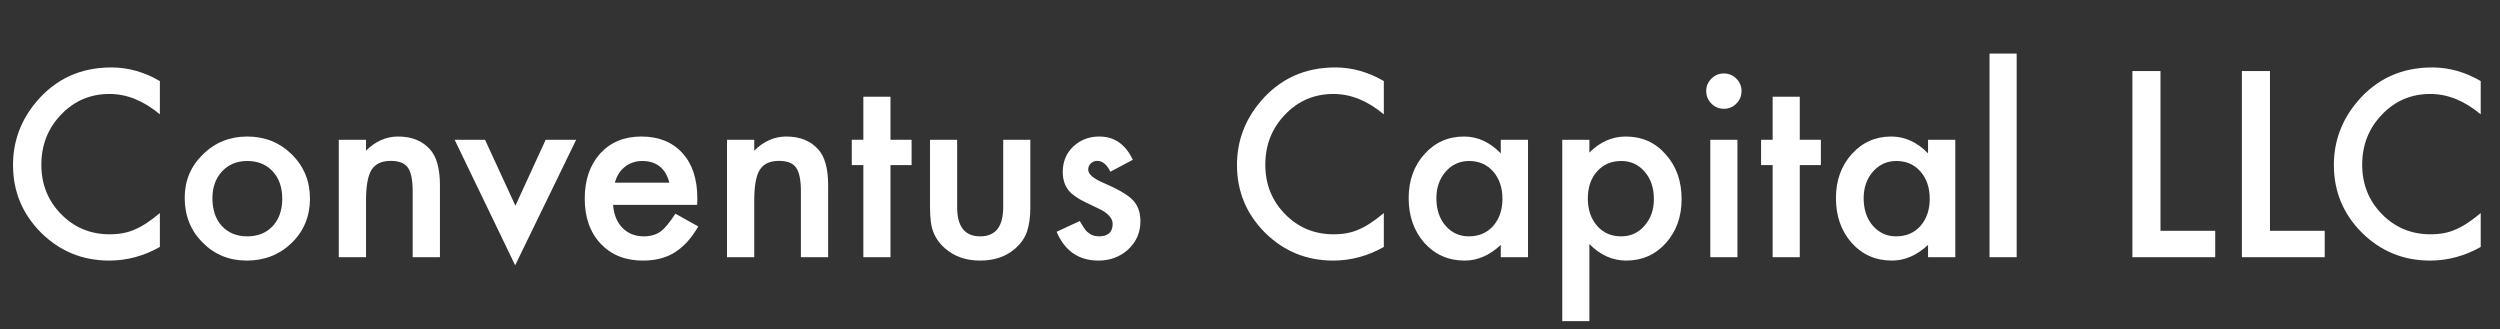
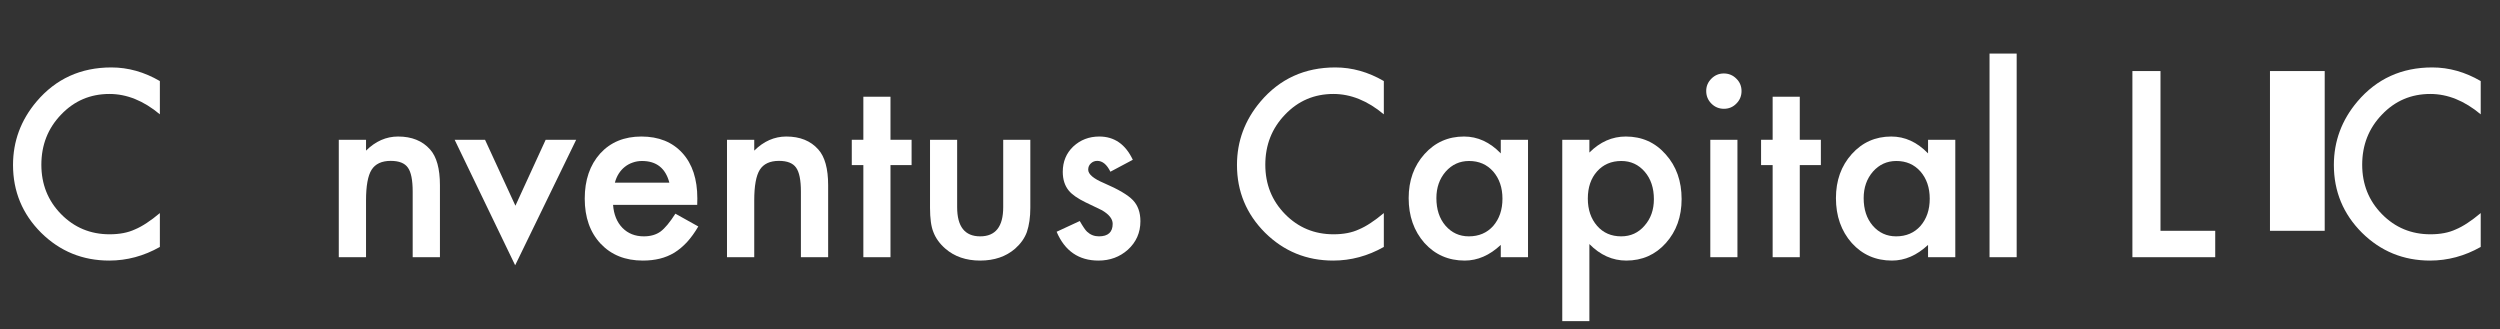
<svg xmlns="http://www.w3.org/2000/svg" width="243" height="32" viewBox="0 0 243 32" fill="none">
  <rect x="0" y="0" width="243" height="32" fill="#333333" stroke="none" />
  <path d="M15.539 7.879V11.113C13.961 9.793 12.328 9.133 10.641 9.133C8.781 9.133 7.215 9.801 5.941 11.137C4.66 12.465 4.02 14.09 4.02 16.012C4.02 17.91 4.66 19.512 5.941 20.816C7.223 22.121 8.793 22.773 10.652 22.773C11.613 22.773 12.43 22.617 13.102 22.305C13.477 22.148 13.863 21.938 14.262 21.672C14.668 21.406 15.094 21.086 15.539 20.711V24.004C13.977 24.887 12.336 25.328 10.617 25.328C8.031 25.328 5.824 24.426 3.996 22.621C2.176 20.801 1.266 18.605 1.266 16.035C1.266 13.73 2.027 11.676 3.551 9.871C5.426 7.66 7.852 6.555 10.828 6.555C12.453 6.555 14.023 6.996 15.539 7.879Z" fill="white" />
-   <path d="M17.953 19.211C17.953 17.562 18.543 16.16 19.723 15.004C20.902 13.848 22.34 13.27 24.035 13.27C25.738 13.27 27.184 13.852 28.371 15.016C29.543 16.18 30.129 17.609 30.129 19.305C30.129 21.016 29.539 22.449 28.359 23.605C27.172 24.754 25.715 25.328 23.988 25.328C22.277 25.328 20.844 24.742 19.688 23.57C18.531 22.414 17.953 20.961 17.953 19.211ZM20.648 19.258C20.648 20.398 20.953 21.301 21.562 21.965C22.188 22.637 23.012 22.973 24.035 22.973C25.066 22.973 25.891 22.641 26.508 21.977C27.125 21.312 27.434 20.426 27.434 19.316C27.434 18.207 27.125 17.32 26.508 16.656C25.883 15.984 25.059 15.648 24.035 15.648C23.027 15.648 22.211 15.984 21.586 16.656C20.961 17.328 20.648 18.195 20.648 19.258Z" fill="white" />
  <path d="M32.93 13.586H35.578V14.641C36.5 13.727 37.539 13.27 38.695 13.27C40.023 13.27 41.059 13.688 41.801 14.523C42.441 15.234 42.762 16.395 42.762 18.004V25H40.113V18.625C40.113 17.5 39.957 16.723 39.645 16.293C39.34 15.855 38.785 15.637 37.98 15.637C37.105 15.637 36.484 15.926 36.117 16.504C35.758 17.074 35.578 18.07 35.578 19.492V25H32.93V13.586Z" fill="white" />
  <path d="M47.145 13.586L50.098 19.996L53.039 13.586H56.004L50.074 25.785L44.191 13.586H47.145Z" fill="white" />
  <path d="M67.769 19.914H59.59C59.66 20.852 59.965 21.598 60.504 22.152C61.043 22.699 61.734 22.973 62.578 22.973C63.234 22.973 63.777 22.816 64.207 22.504C64.629 22.191 65.109 21.613 65.648 20.77L67.875 22.012C67.531 22.598 67.168 23.102 66.785 23.523C66.402 23.938 65.992 24.281 65.555 24.555C65.117 24.82 64.644 25.016 64.137 25.141C63.629 25.266 63.078 25.328 62.484 25.328C60.781 25.328 59.414 24.781 58.383 23.688C57.352 22.586 56.836 21.125 56.836 19.305C56.836 17.5 57.336 16.039 58.336 14.922C59.344 13.82 60.68 13.27 62.344 13.27C64.023 13.27 65.352 13.805 66.328 14.875C67.297 15.938 67.781 17.41 67.781 19.293L67.769 19.914ZM65.062 17.758C64.695 16.352 63.809 15.648 62.402 15.648C62.082 15.648 61.781 15.699 61.5 15.801C61.219 15.895 60.961 16.035 60.727 16.223C60.5 16.402 60.305 16.621 60.141 16.879C59.977 17.137 59.852 17.43 59.766 17.758H65.062Z" fill="white" />
  <path d="M70.664 13.586H73.312V14.641C74.234 13.727 75.273 13.27 76.43 13.27C77.758 13.27 78.793 13.688 79.535 14.523C80.176 15.234 80.496 16.395 80.496 18.004V25H77.848V18.625C77.848 17.5 77.691 16.723 77.379 16.293C77.074 15.855 76.519 15.637 75.715 15.637C74.84 15.637 74.219 15.926 73.852 16.504C73.492 17.074 73.312 18.07 73.312 19.492V25H70.664V13.586Z" fill="white" />
  <path d="M86.555 16.047V25H83.918V16.047H82.793V13.586H83.918V9.402H86.555V13.586H88.606V16.047H86.555Z" fill="white" />
  <path d="M93.035 13.586V20.137C93.035 22.027 93.781 22.973 95.273 22.973C96.766 22.973 97.512 22.027 97.512 20.137V13.586H100.148V20.195C100.148 21.109 100.035 21.898 99.809 22.562C99.59 23.156 99.211 23.691 98.672 24.168C97.781 24.941 96.648 25.328 95.273 25.328C93.906 25.328 92.777 24.941 91.887 24.168C91.34 23.691 90.953 23.156 90.727 22.562C90.508 22.031 90.398 21.242 90.398 20.195V13.586H93.035Z" fill="white" />
  <path d="M110.109 15.531L107.93 16.691C107.586 15.988 107.16 15.637 106.652 15.637C106.41 15.637 106.203 15.719 106.031 15.883C105.859 16.039 105.773 16.242 105.773 16.492C105.773 16.93 106.281 17.363 107.297 17.793C108.695 18.395 109.637 18.949 110.121 19.457C110.605 19.965 110.848 20.648 110.848 21.508C110.848 22.609 110.441 23.531 109.629 24.273C108.84 24.977 107.887 25.328 106.77 25.328C104.855 25.328 103.5 24.395 102.703 22.527L104.953 21.484C105.266 22.031 105.504 22.379 105.668 22.527C105.988 22.824 106.371 22.973 106.816 22.973C107.707 22.973 108.152 22.566 108.152 21.754C108.152 21.285 107.809 20.848 107.121 20.441C106.855 20.309 106.59 20.18 106.324 20.055C106.059 19.93 105.789 19.801 105.516 19.668C104.75 19.293 104.211 18.918 103.898 18.543C103.5 18.066 103.301 17.453 103.301 16.703C103.301 15.711 103.641 14.891 104.32 14.242C105.016 13.594 105.859 13.27 106.852 13.27C108.312 13.27 109.398 14.023 110.109 15.531Z" fill="white" />
  <path d="M134.508 7.879V11.113C132.93 9.793 131.297 9.133 129.609 9.133C127.75 9.133 126.184 9.801 124.91 11.137C123.629 12.465 122.988 14.09 122.988 16.012C122.988 17.91 123.629 19.512 124.91 20.816C126.191 22.121 127.762 22.773 129.621 22.773C130.582 22.773 131.398 22.617 132.07 22.305C132.445 22.148 132.832 21.938 133.23 21.672C133.637 21.406 134.062 21.086 134.508 20.711V24.004C132.945 24.887 131.305 25.328 129.586 25.328C127 25.328 124.793 24.426 122.965 22.621C121.145 20.801 120.234 18.605 120.234 16.035C120.234 13.73 120.996 11.676 122.52 9.871C124.395 7.66 126.82 6.555 129.797 6.555C131.422 6.555 132.992 6.996 134.508 7.879Z" fill="white" />
  <path d="M145.875 13.586H148.523V25H145.875V23.805C144.789 24.82 143.621 25.328 142.371 25.328C140.793 25.328 139.488 24.758 138.457 23.617C137.434 22.453 136.922 21 136.922 19.258C136.922 17.547 137.434 16.121 138.457 14.98C139.48 13.84 140.762 13.27 142.301 13.27C143.629 13.27 144.82 13.816 145.875 14.91V13.586ZM139.617 19.258C139.617 20.352 139.91 21.242 140.496 21.93C141.098 22.625 141.855 22.973 142.77 22.973C143.746 22.973 144.535 22.637 145.137 21.965C145.738 21.27 146.039 20.387 146.039 19.316C146.039 18.246 145.738 17.363 145.137 16.668C144.535 15.988 143.754 15.648 142.793 15.648C141.887 15.648 141.129 15.992 140.52 16.68C139.918 17.375 139.617 18.234 139.617 19.258Z" fill="white" />
  <path d="M154.488 31.211H151.852V13.586H154.488V14.828C155.527 13.789 156.707 13.27 158.027 13.27C159.598 13.27 160.891 13.848 161.906 15.004C162.938 16.152 163.453 17.602 163.453 19.352C163.453 21.062 162.941 22.488 161.918 23.629C160.902 24.762 159.621 25.328 158.074 25.328C156.738 25.328 155.543 24.793 154.488 23.723V31.211ZM160.758 19.363C160.758 18.27 160.461 17.379 159.867 16.691C159.266 15.996 158.508 15.648 157.594 15.648C156.625 15.648 155.84 15.984 155.238 16.656C154.637 17.328 154.336 18.211 154.336 19.305C154.336 20.375 154.637 21.258 155.238 21.953C155.832 22.633 156.613 22.973 157.582 22.973C158.496 22.973 159.25 22.629 159.844 21.941C160.453 21.254 160.758 20.395 160.758 19.363Z" fill="white" />
  <path d="M168.879 13.586V25H166.242V13.586H168.879ZM165.844 8.84C165.844 8.379 166.012 7.98 166.348 7.645C166.684 7.309 167.086 7.141 167.555 7.141C168.031 7.141 168.438 7.309 168.773 7.645C169.109 7.973 169.277 8.375 169.277 8.852C169.277 9.328 169.109 9.734 168.773 10.07C168.445 10.406 168.043 10.574 167.566 10.574C167.09 10.574 166.684 10.406 166.348 10.07C166.012 9.734 165.844 9.324 165.844 8.84Z" fill="white" />
  <path d="M174.938 16.047V25H172.301V16.047H171.176V13.586H172.301V9.402H174.938V13.586H176.988V16.047H174.938Z" fill="white" />
  <path d="M187.406 13.586H190.055V25H187.406V23.805C186.32 24.82 185.152 25.328 183.902 25.328C182.324 25.328 181.02 24.758 179.988 23.617C178.965 22.453 178.453 21 178.453 19.258C178.453 17.547 178.965 16.121 179.988 14.98C181.012 13.84 182.293 13.27 183.832 13.27C185.16 13.27 186.352 13.816 187.406 14.91V13.586ZM181.148 19.258C181.148 20.352 181.441 21.242 182.027 21.93C182.629 22.625 183.387 22.973 184.301 22.973C185.277 22.973 186.066 22.637 186.668 21.965C187.27 21.27 187.57 20.387 187.57 19.316C187.57 18.246 187.27 17.363 186.668 16.668C186.066 15.988 185.285 15.648 184.324 15.648C183.418 15.648 182.66 15.992 182.051 16.68C181.449 17.375 181.148 18.234 181.148 19.258Z" fill="white" />
  <path d="M196.02 5.207V25H193.383V5.207H196.02Z" fill="white" />
  <path d="M210 6.906V22.434H215.32V25H207.27V6.906H210Z" fill="white" />
-   <path d="M220.641 6.906V22.434H225.961V25H217.91V6.906H220.641Z" fill="white" />
+   <path d="M220.641 6.906V22.434H225.961V25V6.906H220.641Z" fill="white" />
  <path d="M241.125 7.879V11.113C239.547 9.793 237.914 9.133 236.227 9.133C234.367 9.133 232.801 9.801 231.527 11.137C230.246 12.465 229.605 14.09 229.605 16.012C229.605 17.91 230.246 19.512 231.527 20.816C232.809 22.121 234.379 22.773 236.238 22.773C237.199 22.773 238.016 22.617 238.688 22.305C239.062 22.148 239.449 21.938 239.848 21.672C240.254 21.406 240.68 21.086 241.125 20.711V24.004C239.562 24.887 237.922 25.328 236.203 25.328C233.617 25.328 231.41 24.426 229.582 22.621C227.762 20.801 226.852 18.605 226.852 16.035C226.852 13.73 227.613 11.676 229.137 9.871C231.012 7.66 233.438 6.555 236.414 6.555C238.039 6.555 239.609 6.996 241.125 7.879Z" fill="white" />
</svg>